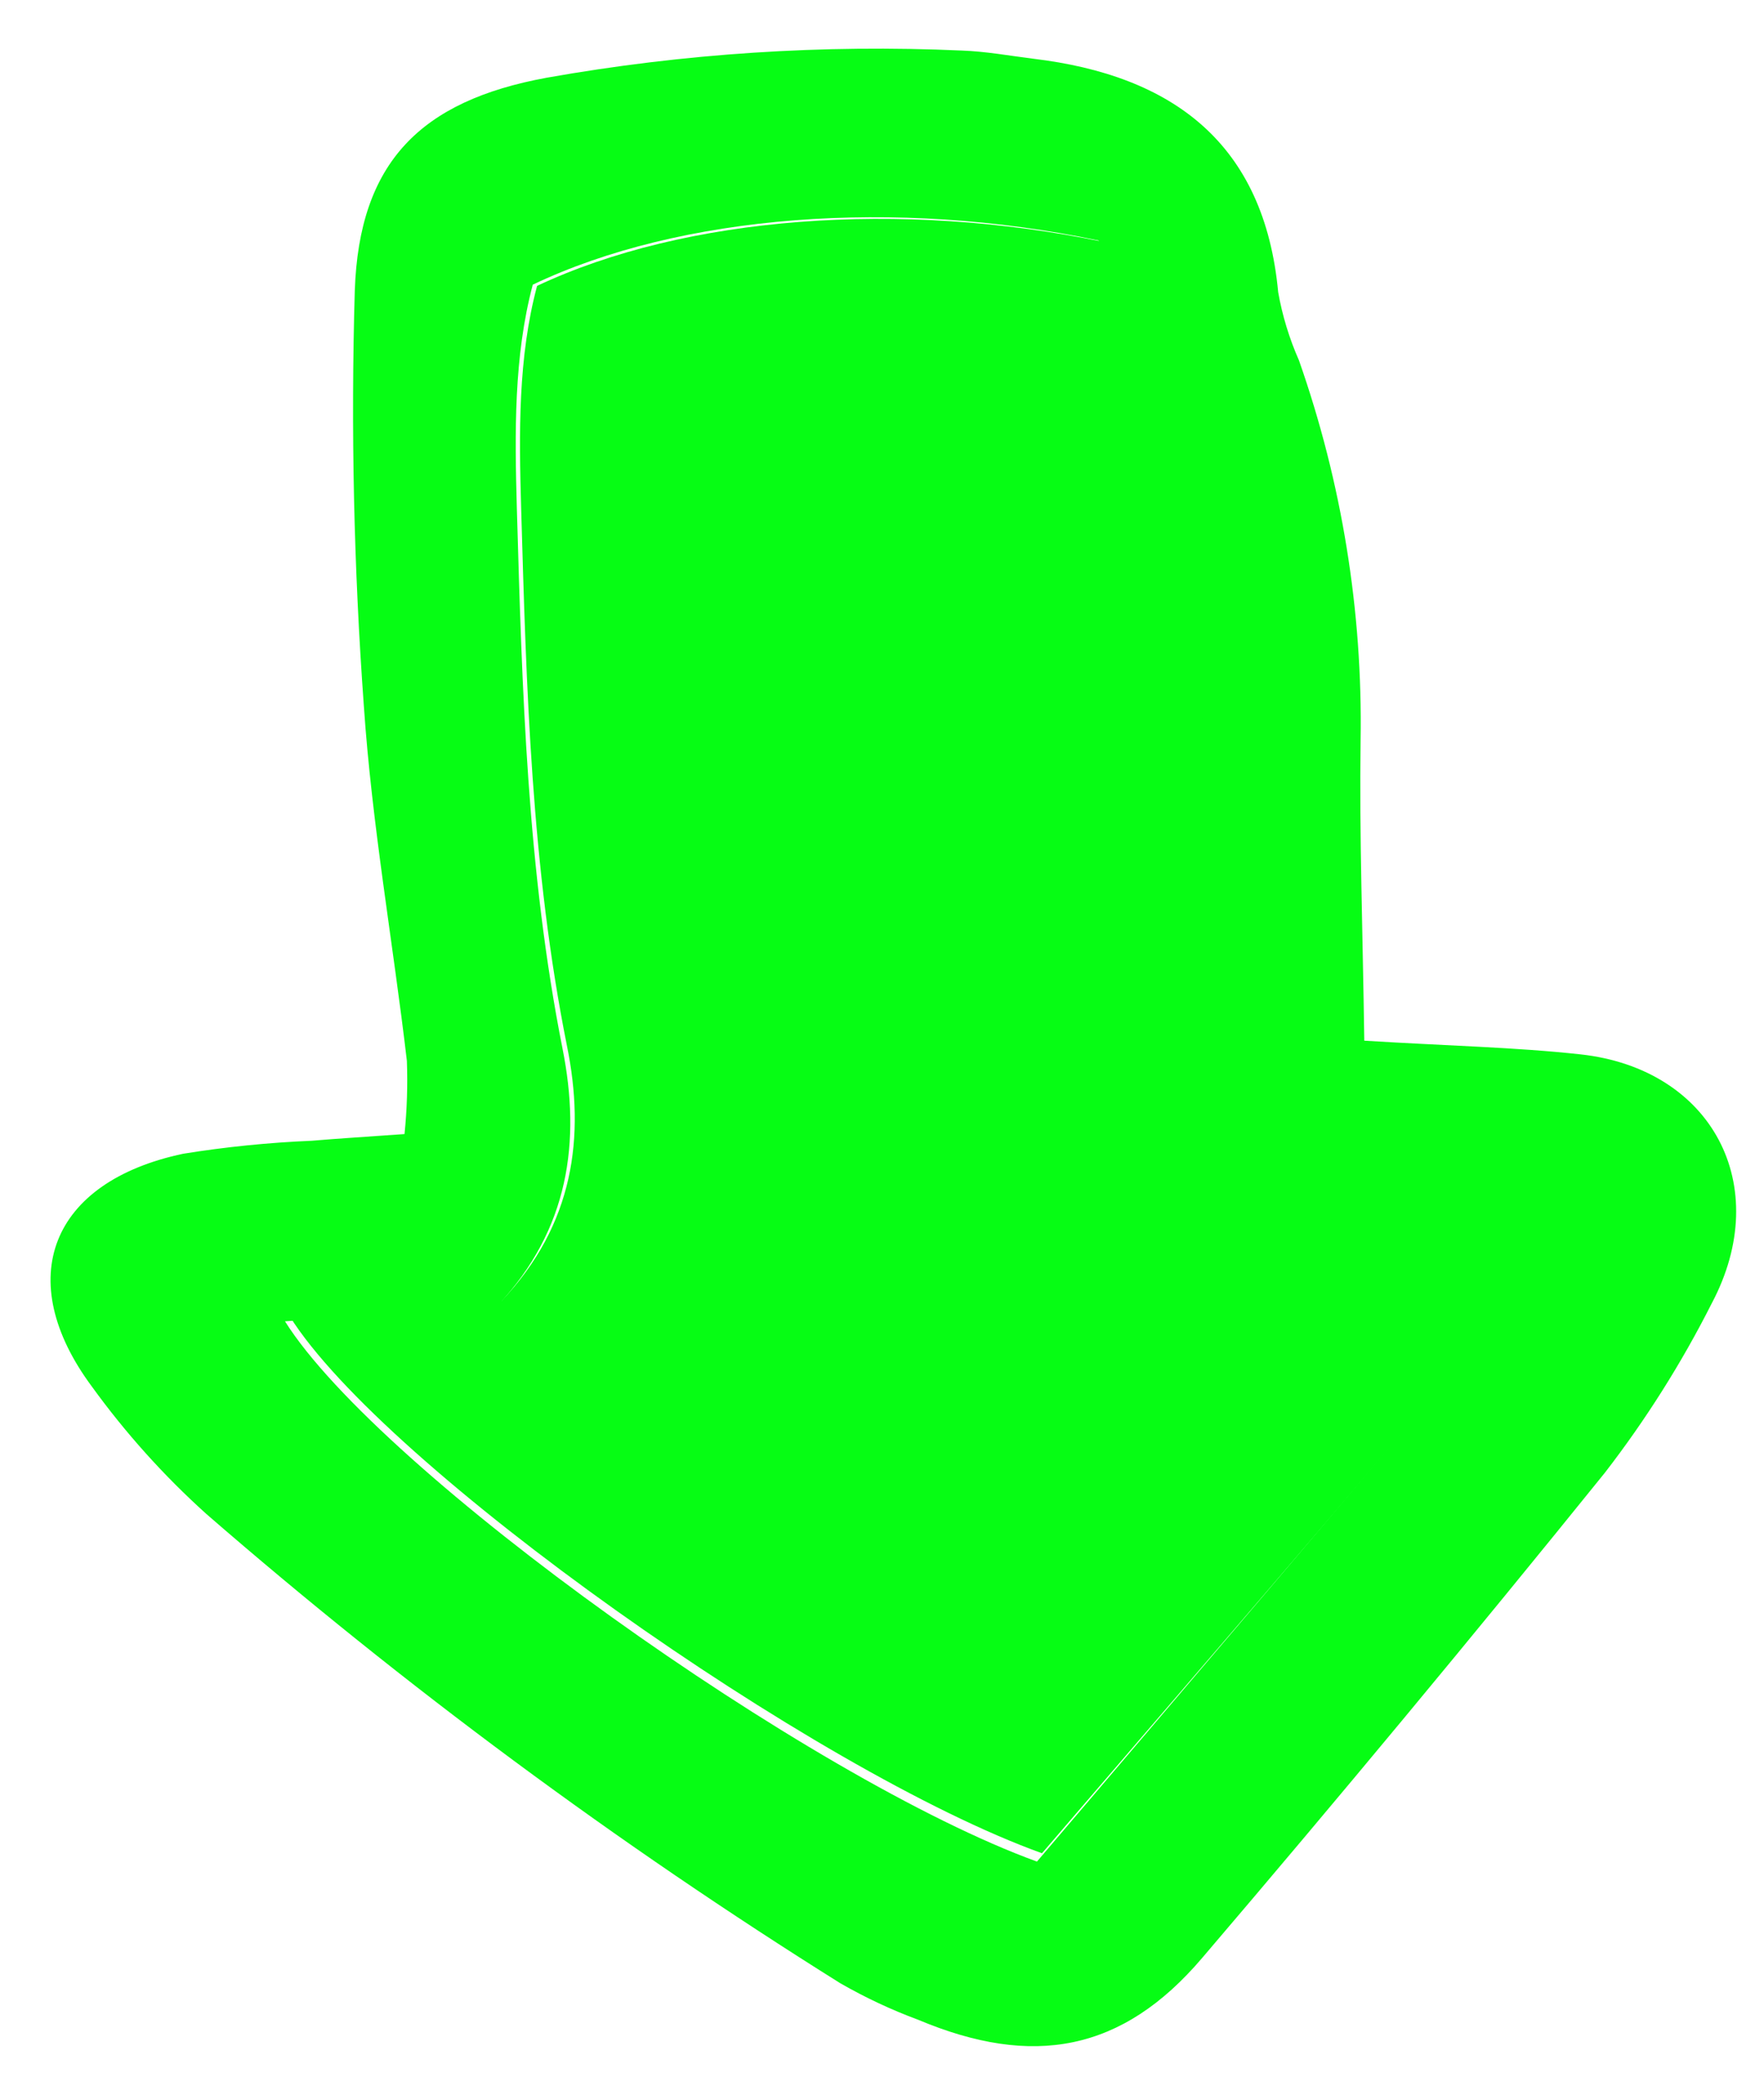
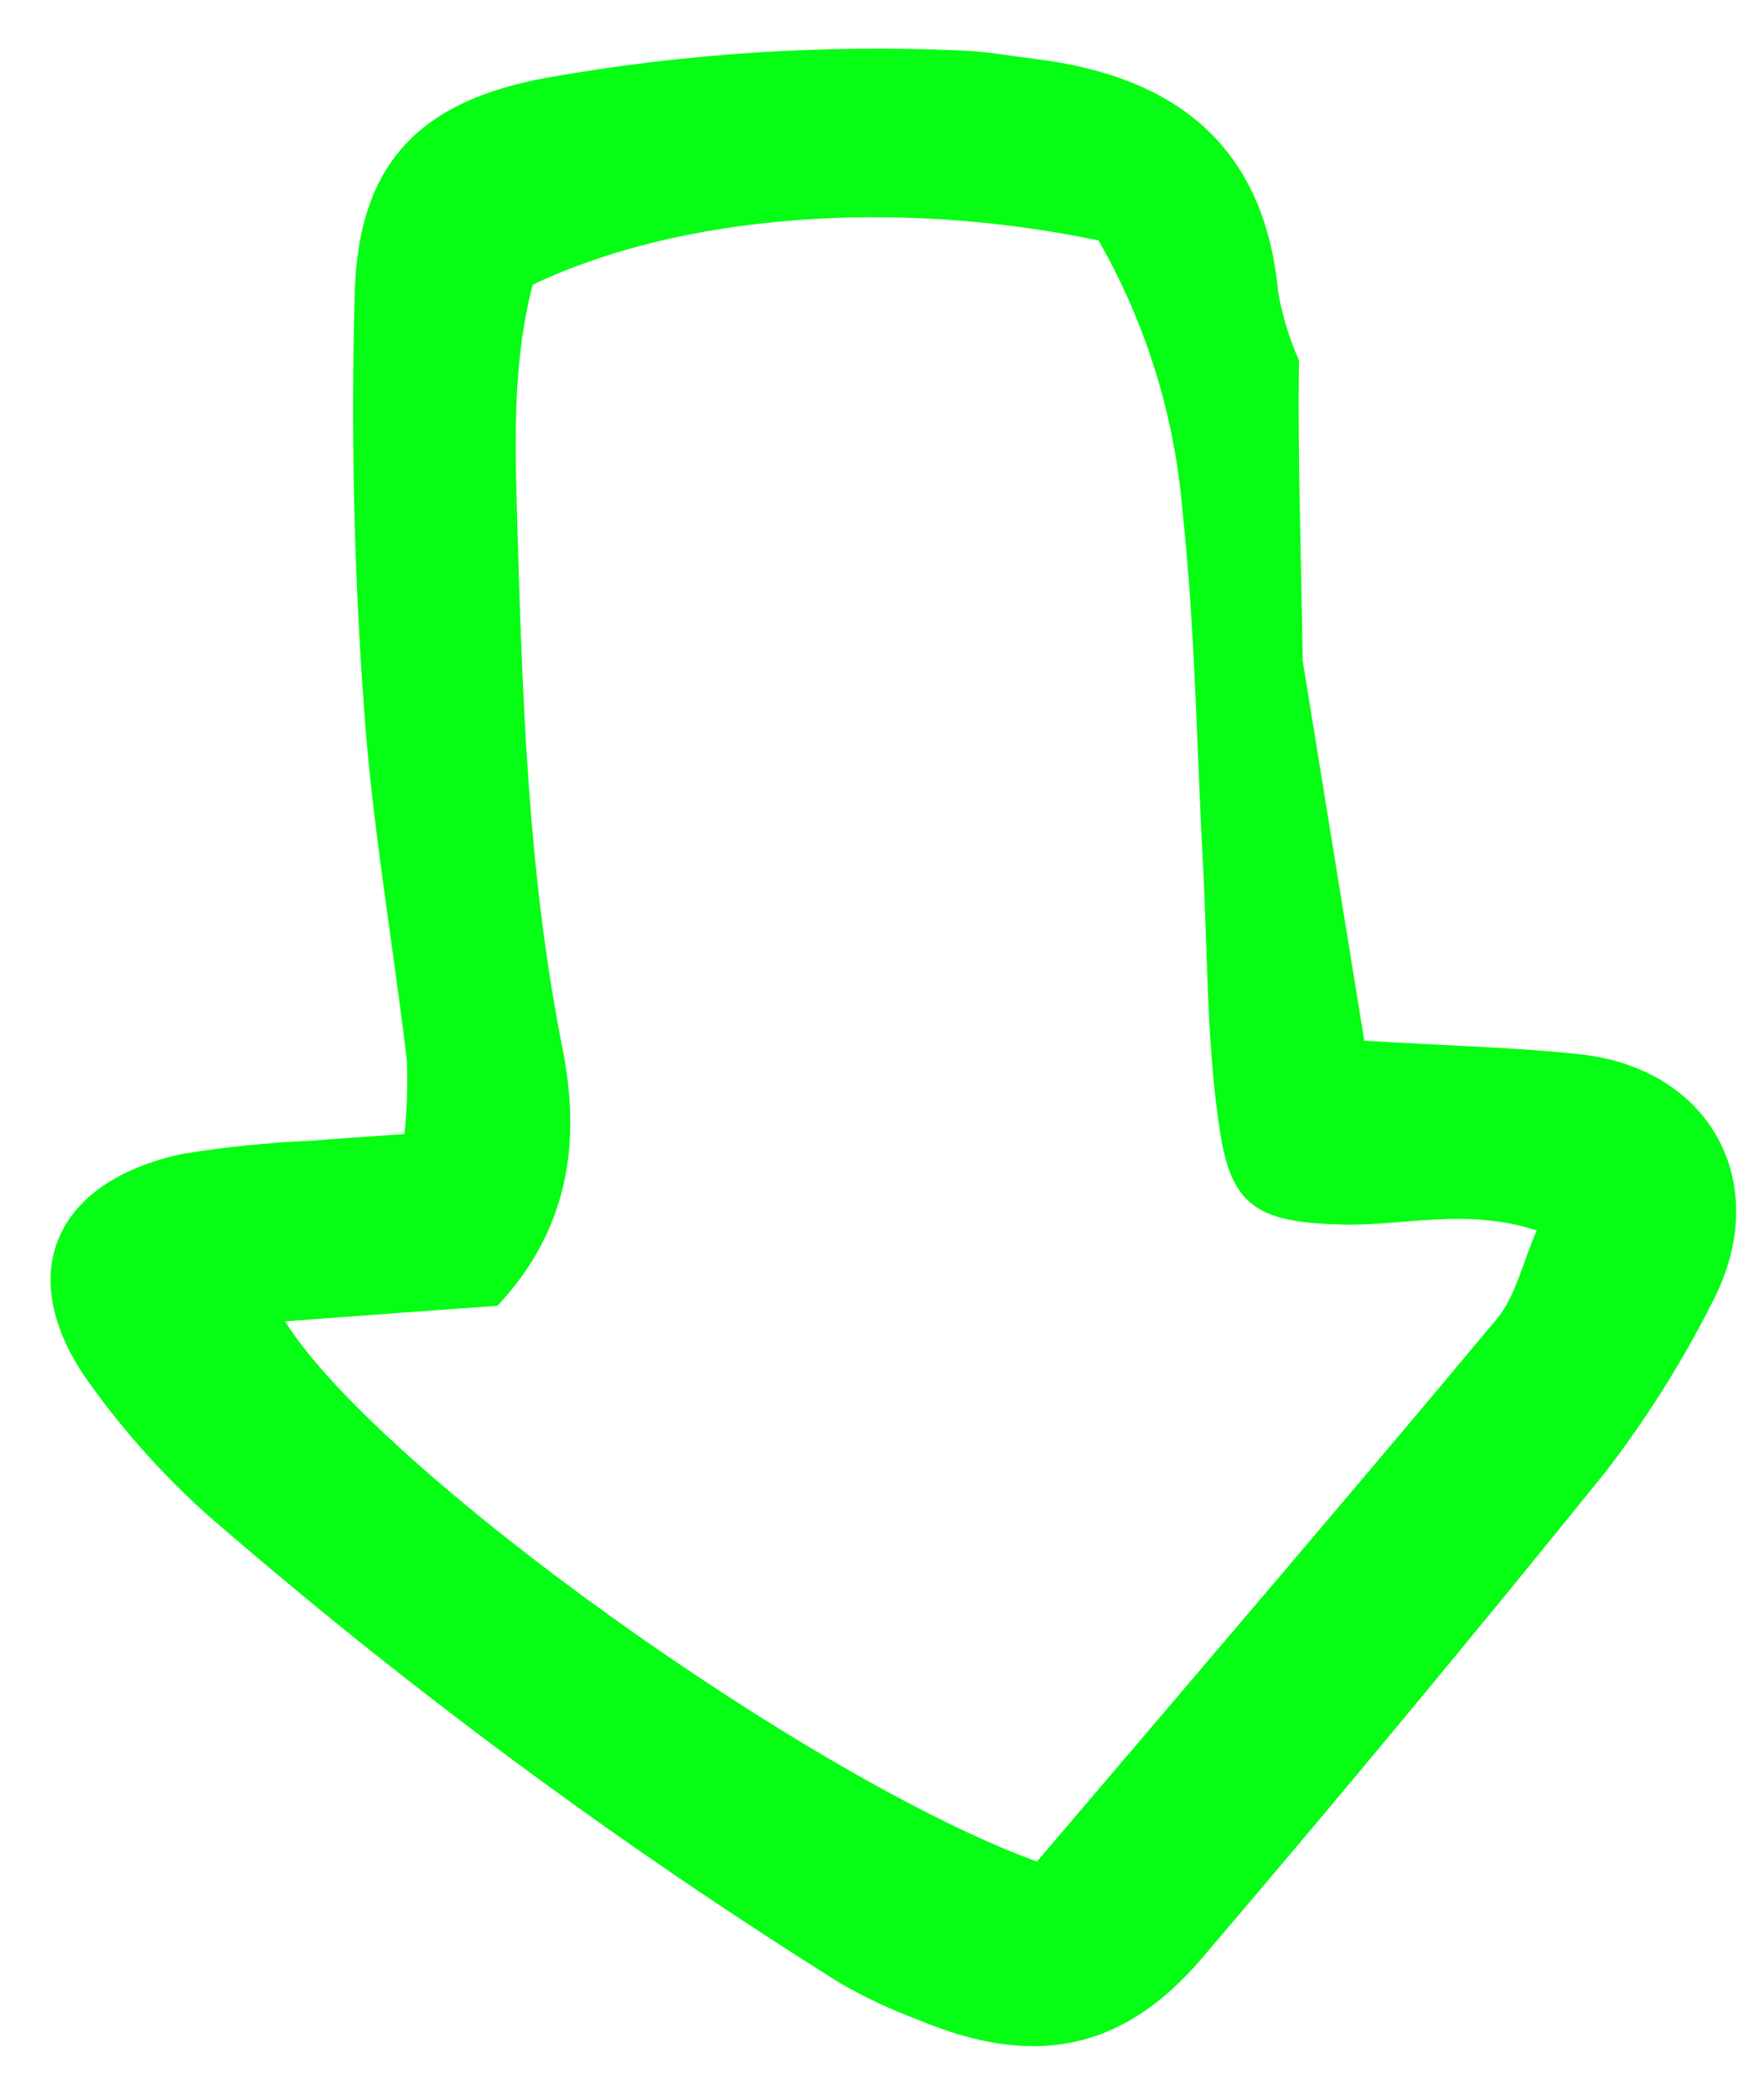
<svg xmlns="http://www.w3.org/2000/svg" width="100%" height="100%" viewBox="0 0 32 38" version="1.1" xml:space="preserve" style="fill-rule:evenodd;clip-rule:evenodd;stroke-linejoin:round;stroke-miterlimit:2;">
  <g id="arrow1-svgrepo-com">
-     <path id="Shape" d="M24.749,18.878c1.518,0.094 2.733,0.118 3.921,0.248c2.384,0.26 3.514,2.377 2.384,4.513c-0.547,1.083 -1.196,2.112 -1.938,3.073c-2.397,2.97 -4.833,5.905 -7.308,8.805c-1.451,1.706 -3.076,1.994 -5.151,1.122c-0.488,-0.181 -0.961,-0.403 -1.412,-0.662c-4.05,-2.535 -7.895,-5.381 -11.5,-8.512c-0.772,-0.695 -1.468,-1.47 -2.077,-2.311c-1.449,-1.951 -0.751,-3.717 1.655,-4.225c0.773,-0.125 1.553,-0.203 2.336,-0.236c0.504,-0.043 1.011,-0.073 1.679,-0.121c0.045,-0.441 0.059,-0.885 0.043,-1.328c-0.252,-2.151 -0.635,-4.289 -0.781,-6.443c-0.182,-2.505 -0.237,-5.018 -0.164,-7.529c0.079,-2.323 1.188,-3.442 3.481,-3.862c2.485,-0.441 5.011,-0.606 7.533,-0.493c0.431,0.015 0.862,0.094 1.291,0.148c2.536,0.302 4.194,1.537 4.446,4.235c0.075,0.426 0.202,0.841 0.377,1.237c0.778,2.215 1.157,4.55 1.118,6.896c-0.024,1.724 0.039,3.449 0.067,5.445Zm-19.579,5.091c1.71,2.722 9.531,8.306 13.641,9.8c2.754,-3.237 5.567,-6.519 8.337,-9.837c0.349,-0.417 0.471,-1.025 0.729,-1.612c-1.297,-0.417 -2.43,-0.076 -3.529,-0.106c-1.461,-0.039 -1.996,-0.287 -2.208,-1.636c-0.243,-1.513 -0.231,-3.088 -0.304,-4.637c-0.125,-2.238 -0.149,-4.489 -0.389,-6.715c-0.147,-1.712 -0.665,-3.371 -1.519,-4.864c-3.684,-0.771 -7.593,-0.472 -10.263,0.802c-0.346,1.303 -0.328,2.683 -0.289,4.059c0.095,3.285 0.186,6.564 0.83,9.806c0.331,1.667 0.124,3.267 -1.182,4.658c-1.191,0.085 -2.393,0.173 -3.854,0.282Z" style="fill:#06fd14;fill-rule:nonzero;" />
-     <path id="Path" d="M5.255,23.877c1.479,-0.108 2.684,-0.196 3.846,-0.28c1.308,-1.383 1.521,-2.973 1.183,-4.63c-0.645,-3.222 -0.736,-6.481 -0.83,-9.746c-0.04,-1.368 -0.058,-2.739 0.289,-4.035c2.686,-1.266 6.589,-1.563 10.279,-0.797c0.855,1.484 1.374,3.133 1.521,4.835c0.24,2.212 0.264,4.449 0.389,6.674c0.088,1.539 0.076,3.093 0.304,4.609c0.213,1.341 0.749,1.587 2.212,1.626c1.11,0.03 2.236,-0.3 3.535,0.105c-0.259,0.584 -0.381,1.203 -0.73,1.603c-2.775,3.307 -5.592,6.56 -8.351,9.777c-4.116,-1.483 -11.949,-7.026 -13.647,-9.741Z" style="fill:#06fd14;fill-rule:nonzero;" />
+     <path id="Shape" d="M24.749,18.878c1.518,0.094 2.733,0.118 3.921,0.248c2.384,0.26 3.514,2.377 2.384,4.513c-0.547,1.083 -1.196,2.112 -1.938,3.073c-2.397,2.97 -4.833,5.905 -7.308,8.805c-1.451,1.706 -3.076,1.994 -5.151,1.122c-0.488,-0.181 -0.961,-0.403 -1.412,-0.662c-4.05,-2.535 -7.895,-5.381 -11.5,-8.512c-0.772,-0.695 -1.468,-1.47 -2.077,-2.311c-1.449,-1.951 -0.751,-3.717 1.655,-4.225c0.773,-0.125 1.553,-0.203 2.336,-0.236c0.504,-0.043 1.011,-0.073 1.679,-0.121c0.045,-0.441 0.059,-0.885 0.043,-1.328c-0.252,-2.151 -0.635,-4.289 -0.781,-6.443c-0.182,-2.505 -0.237,-5.018 -0.164,-7.529c0.079,-2.323 1.188,-3.442 3.481,-3.862c2.485,-0.441 5.011,-0.606 7.533,-0.493c0.431,0.015 0.862,0.094 1.291,0.148c2.536,0.302 4.194,1.537 4.446,4.235c0.075,0.426 0.202,0.841 0.377,1.237c-0.024,1.724 0.039,3.449 0.067,5.445Zm-19.579,5.091c1.71,2.722 9.531,8.306 13.641,9.8c2.754,-3.237 5.567,-6.519 8.337,-9.837c0.349,-0.417 0.471,-1.025 0.729,-1.612c-1.297,-0.417 -2.43,-0.076 -3.529,-0.106c-1.461,-0.039 -1.996,-0.287 -2.208,-1.636c-0.243,-1.513 -0.231,-3.088 -0.304,-4.637c-0.125,-2.238 -0.149,-4.489 -0.389,-6.715c-0.147,-1.712 -0.665,-3.371 -1.519,-4.864c-3.684,-0.771 -7.593,-0.472 -10.263,0.802c-0.346,1.303 -0.328,2.683 -0.289,4.059c0.095,3.285 0.186,6.564 0.83,9.806c0.331,1.667 0.124,3.267 -1.182,4.658c-1.191,0.085 -2.393,0.173 -3.854,0.282Z" style="fill:#06fd14;fill-rule:nonzero;" />
  </g>
</svg>